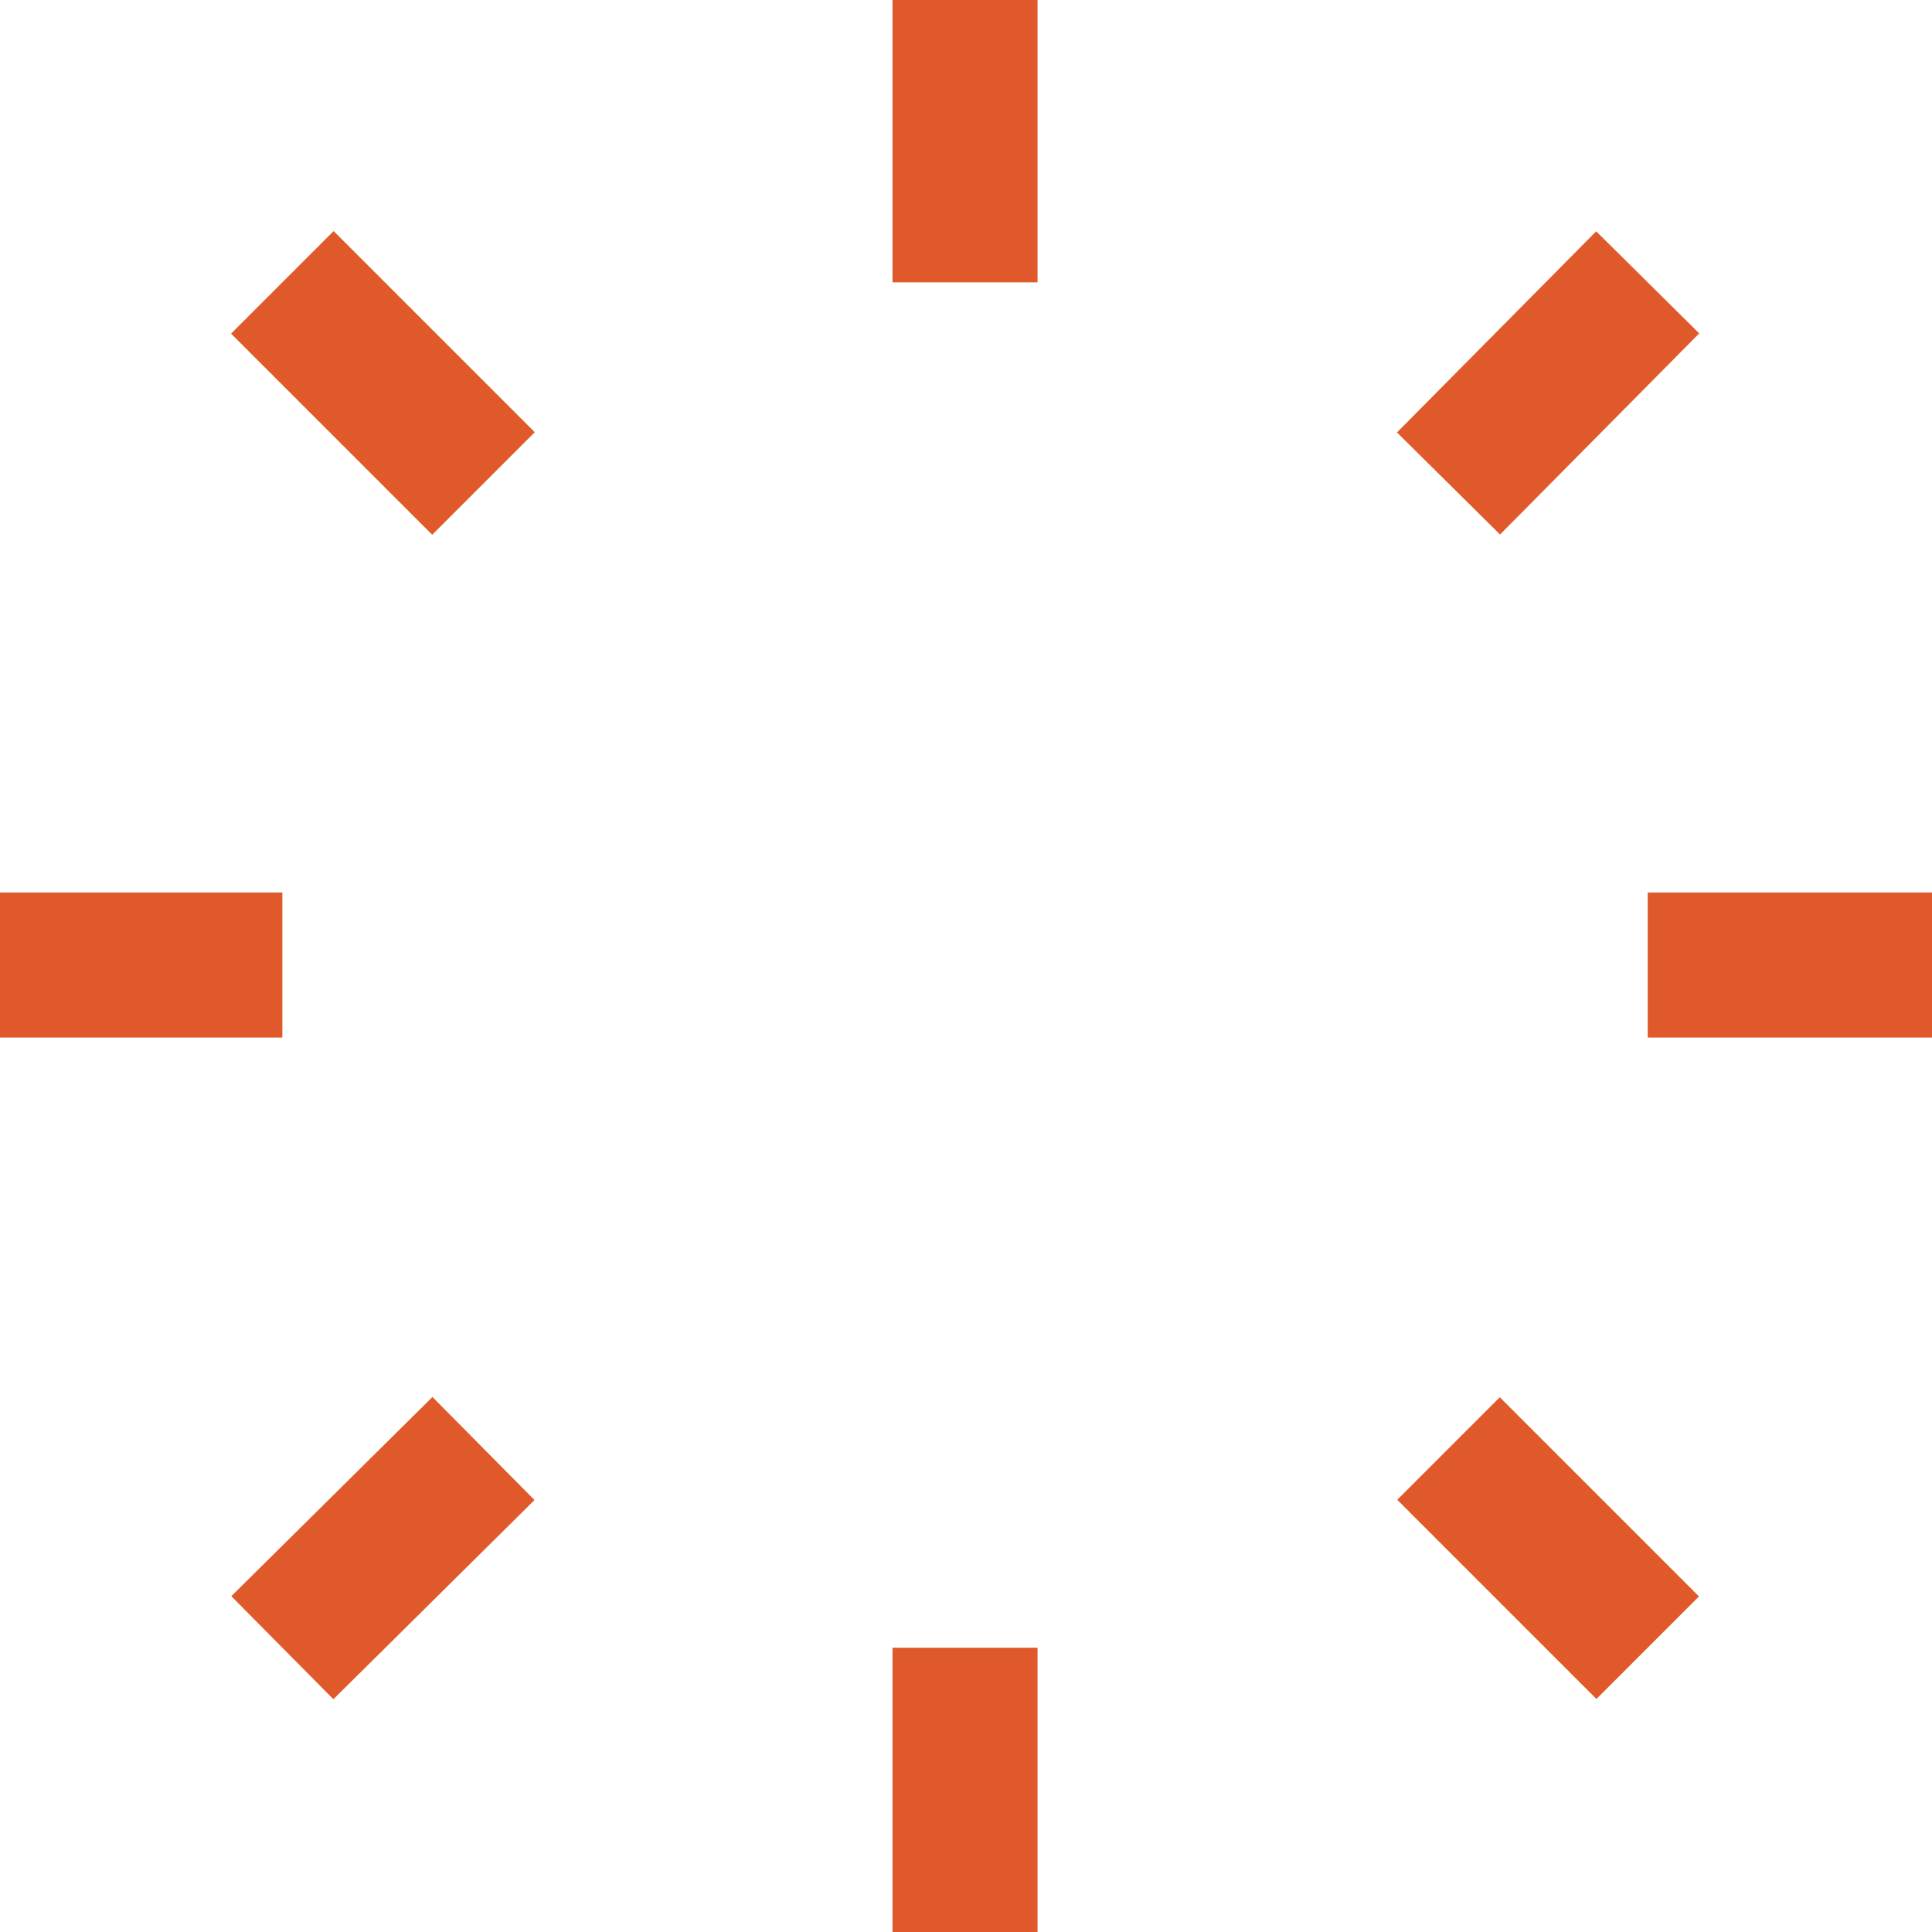
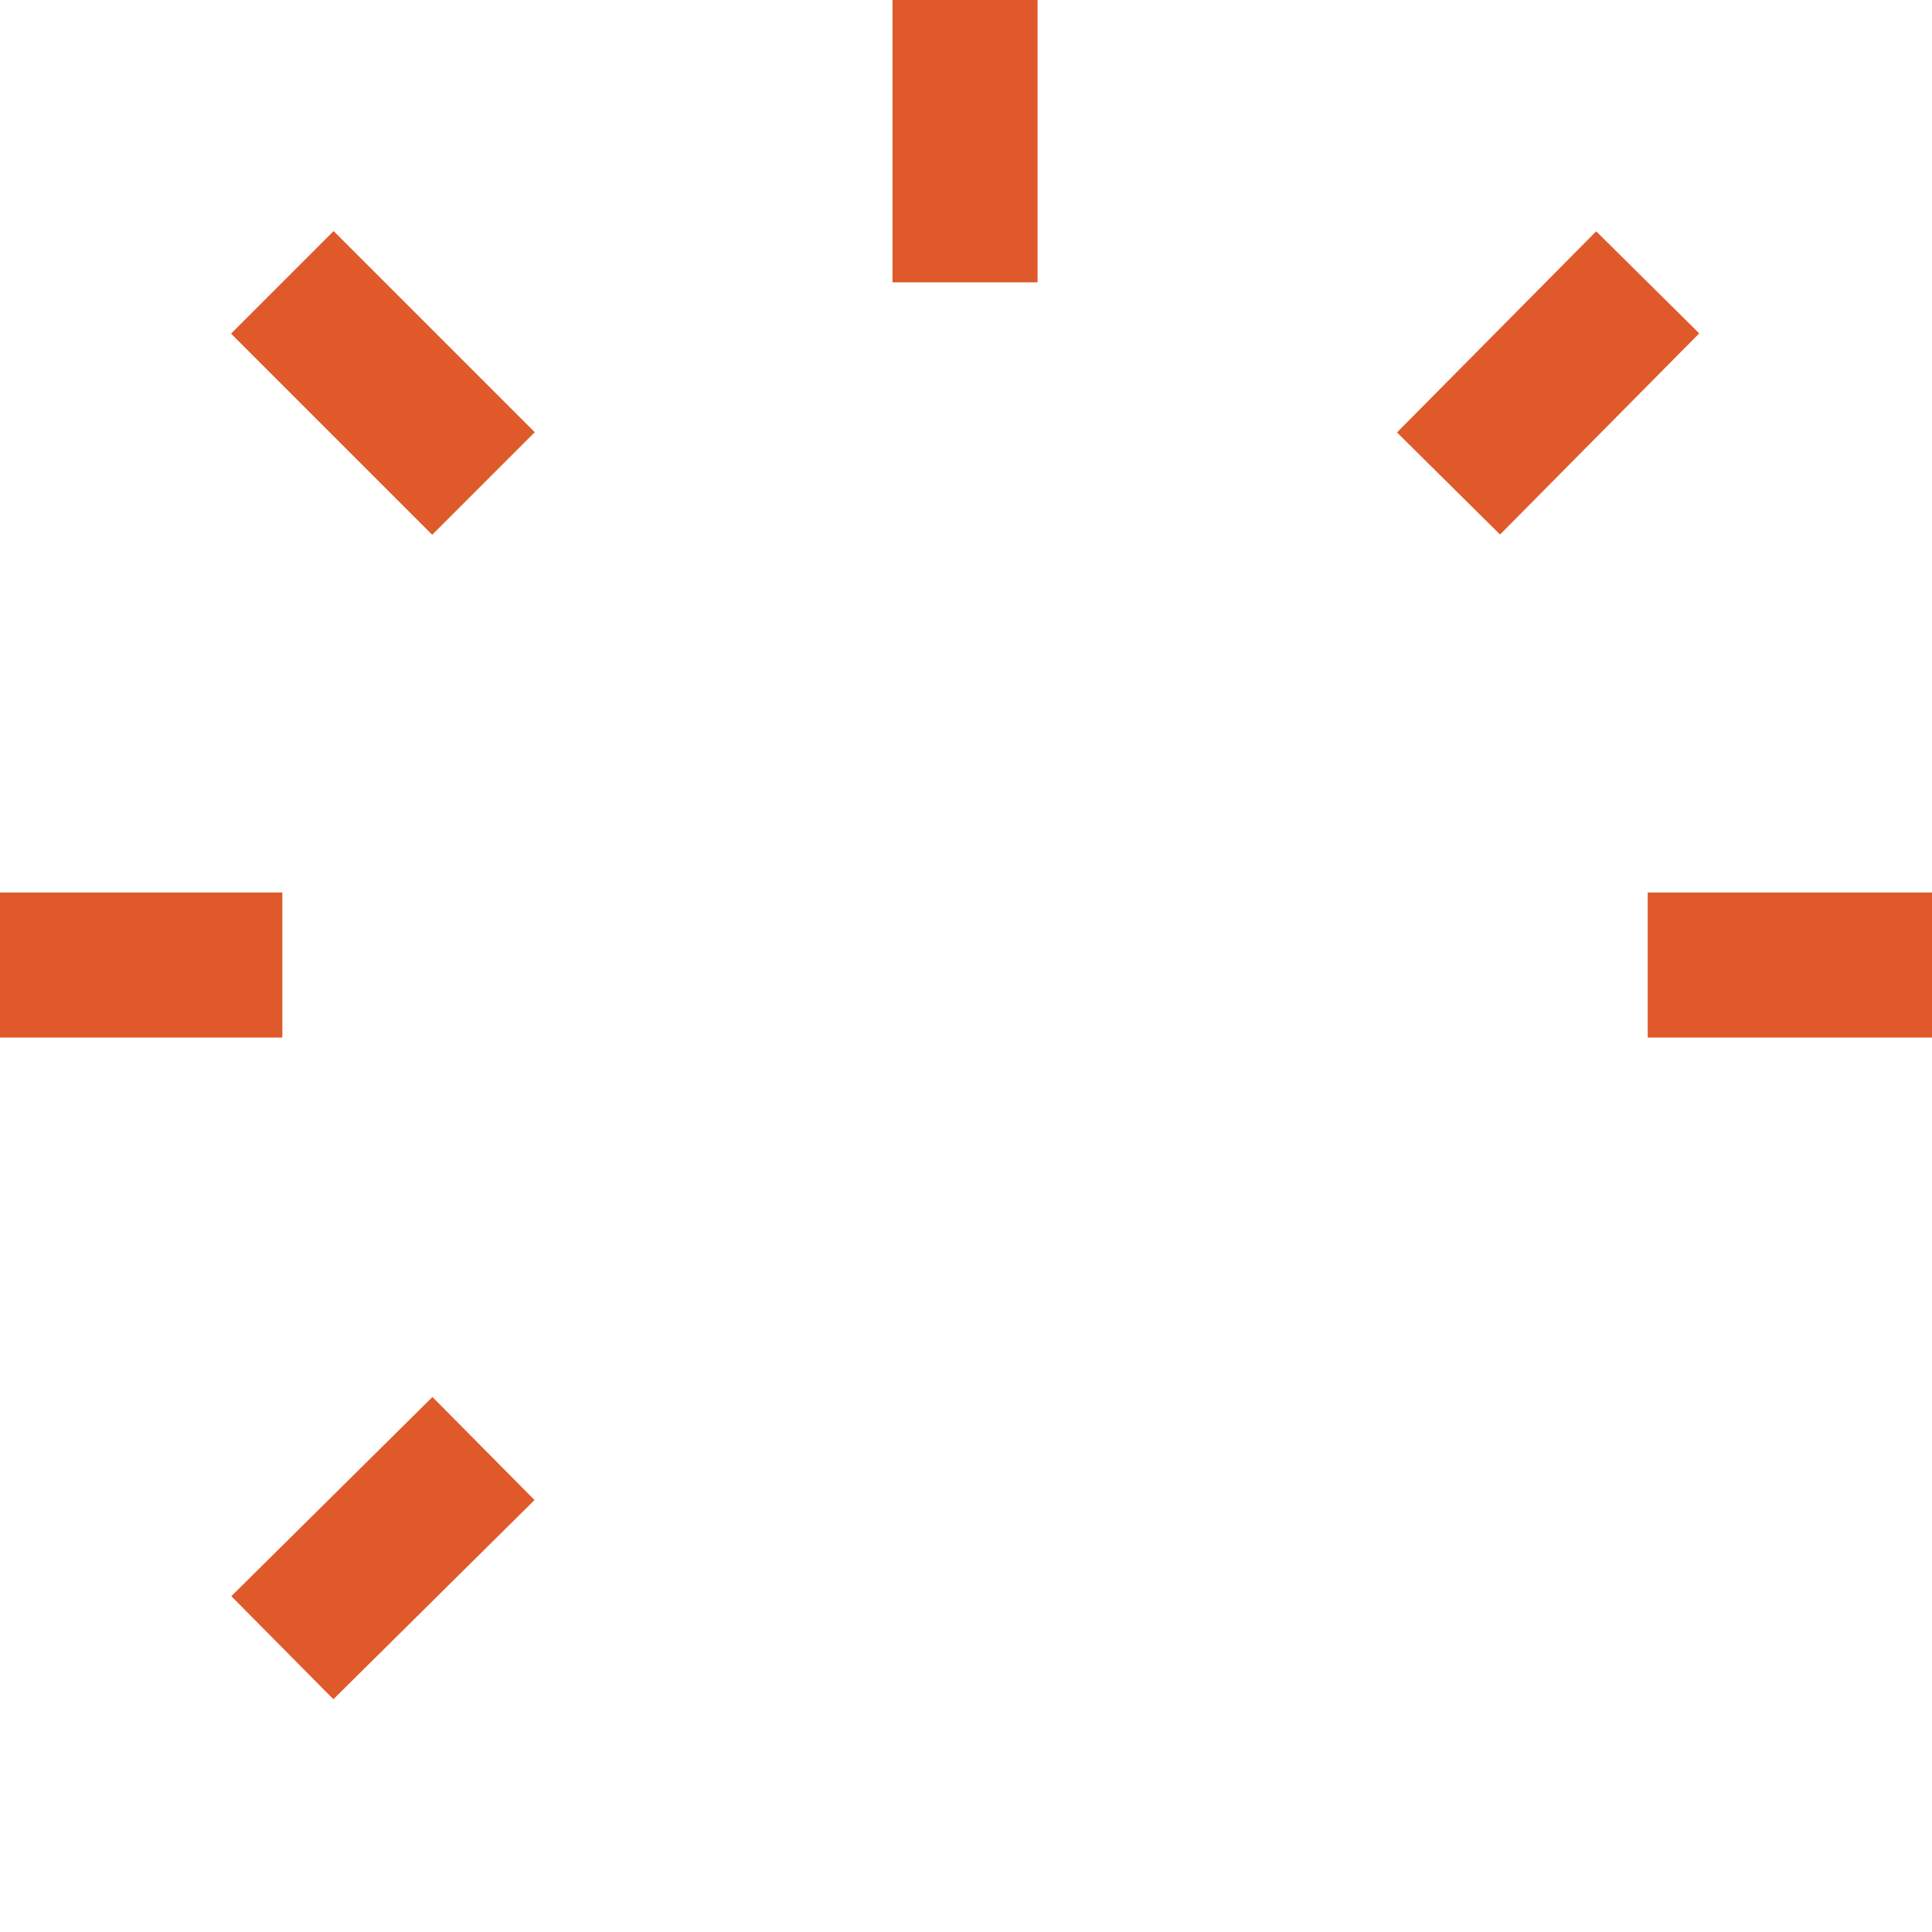
<svg xmlns="http://www.w3.org/2000/svg" viewBox="0 0 9.99 9.99">
  <defs>
    <style>.cls-1{fill:none;stroke:#e0592a;stroke-miterlimit:10;stroke-width:0.75px;}</style>
  </defs>
  <title>snowflake-2</title>
  <g id="Layer_2" data-name="Layer 2">
    <g id="Artwork">
      <line class="cls-1" x1="4.99" y1="1.46" x2="4.99" />
-       <line class="cls-1" x1="4.99" y1="9.99" x2="4.99" y2="8.52" />
      <line class="cls-1" x1="8.52" y1="4.99" x2="9.99" y2="4.99" />
      <line class="cls-1" y1="4.99" x2="1.46" y2="4.99" />
      <line class="cls-1" x1="7.49" y1="2.5" x2="8.52" y2="1.46" />
      <line class="cls-1" x1="1.46" y1="8.52" x2="2.5" y2="7.49" />
-       <line class="cls-1" x1="7.49" y1="7.49" x2="8.52" y2="8.52" />
      <line class="cls-1" x1="1.46" y1="1.46" x2="2.5" y2="2.5" />
    </g>
  </g>
</svg>